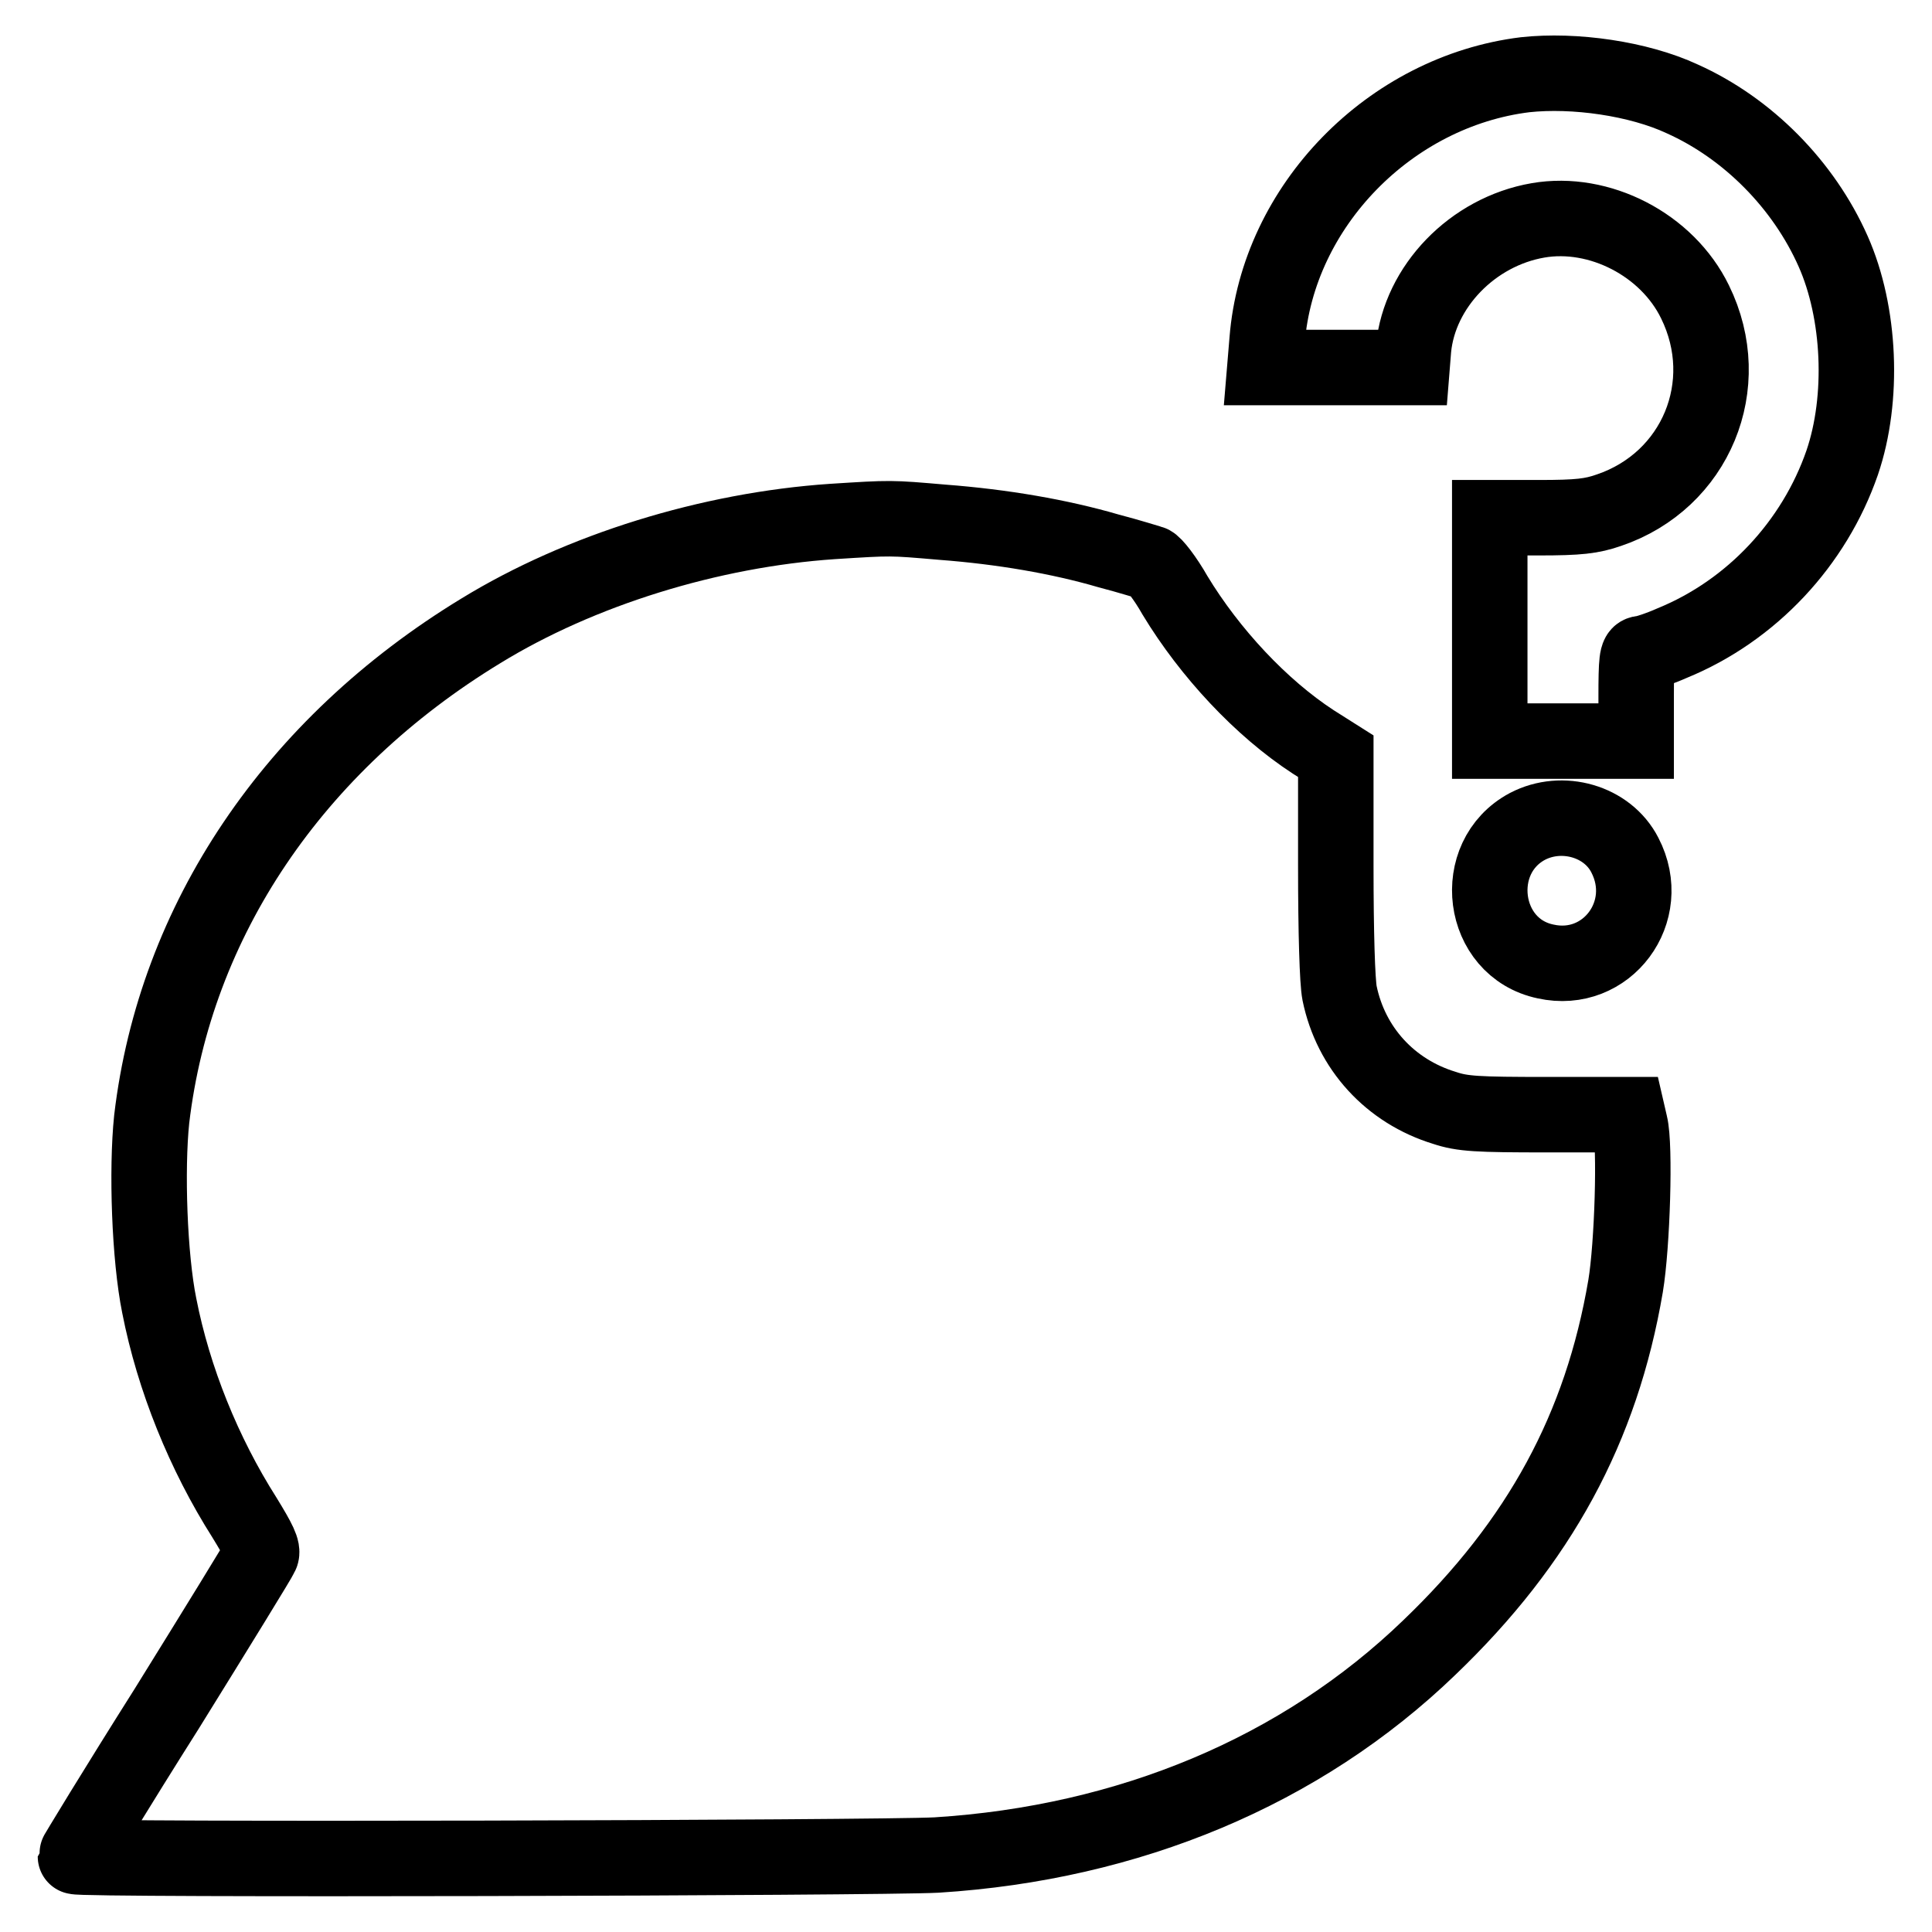
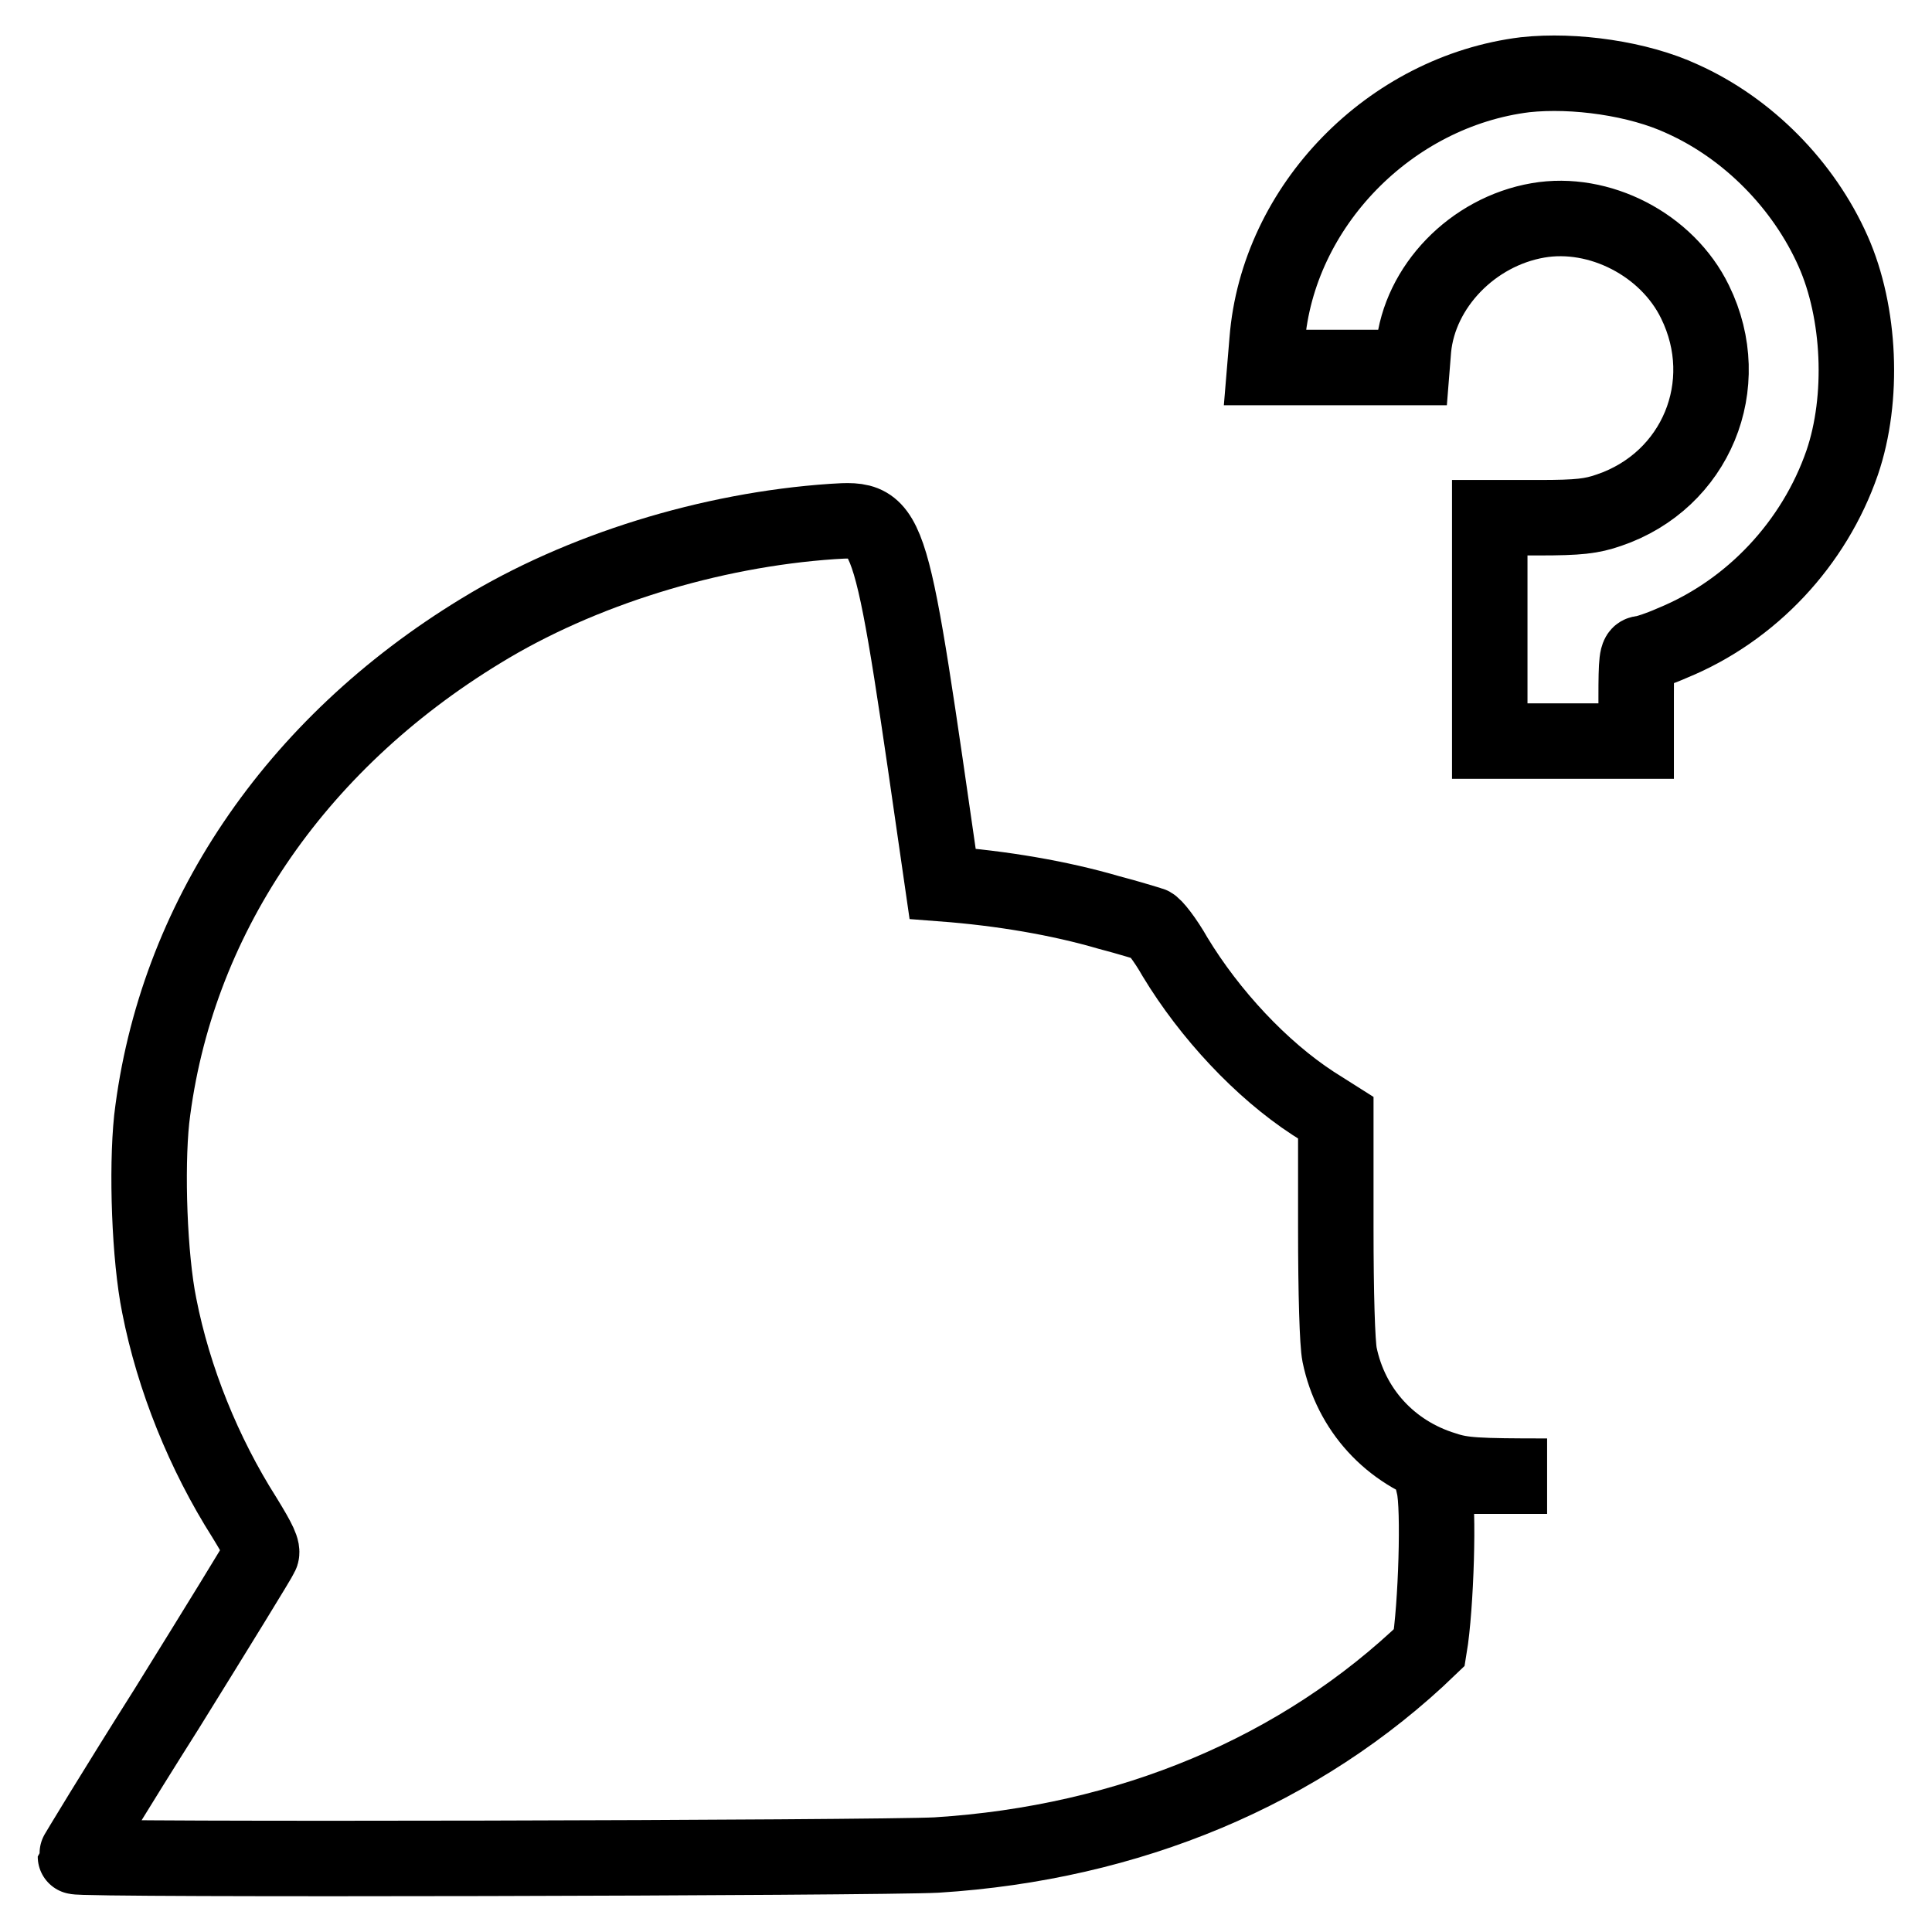
<svg xmlns="http://www.w3.org/2000/svg" version="1.1" x="0px" y="0px" viewBox="0 0 256 256" enable-background="new 0 0 256 256" xml:space="preserve">
  <g>
    <g>
      <g>
        <path stroke-width="10" fill-opacity="0" stroke="#000000" d="M202.1,9.9c-17.9,2.2-32.8,17.4-34.2,35.2l-0.3,3.6h9.7h9.8l0.2-2.5c0.8-8.2,7.8-15.5,16.5-17c8.1-1.4,17.1,3.2,20.8,10.8c5.4,11,0.1,23.7-11.4,27.6c-2.3,0.8-4,1-9.3,1h-6.5v14.8v14.8h9.7h9.7v-5.8c0-4.9,0.1-5.8,0.7-5.8c0.4,0,2.3-0.6,4.1-1.4c10.5-4.3,18.8-13.2,22.5-23.9c2.9-8.5,2.4-19.9-1.2-28c-3.9-8.8-11.3-16.3-20-20.2C217.1,10.4,208.6,9.2,202.1,9.9z" />
-         <path stroke-width="10" fill-opacity="0" stroke="#000000" d="M110.3,69.1c-16.2,1.1-33.4,6.4-46.6,14.5c-24.8,15.1-40.5,38.4-43.6,64.7c-0.7,6.7-0.3,18.3,1,24.7c1.9,9.7,5.9,19.6,11.3,28.1c1.9,3.1,2.5,4.3,2.2,4.9c-0.2,0.5-5.8,9.6-12.5,20.4C15.4,237,10,245.9,10,246c0,0.5,106.8,0.2,114.1-0.2c25.5-1.6,48.3-11.1,65.3-27.5c14.6-14,22.8-29.1,26-47.9c0.9-5.4,1.3-18.6,0.6-21.4l-0.3-1.3H205c-9.3,0-11.2-0.1-13.6-0.9c-7.2-2.2-12.4-7.9-13.9-15.2c-0.3-1.5-0.5-8-0.5-16.9v-14.5l-3-1.9c-6.9-4.5-13.7-11.8-18.3-19.4c-1.3-2.3-2.8-4.2-3.2-4.3c-0.4-0.1-2.9-0.9-5.6-1.6c-6.5-1.9-14.1-3.2-22-3.8C117.9,68.6,118.2,68.6,110.3,69.1z" />
-         <path stroke-width="10" fill-opacity="0" stroke="#000000" d="M202.4,109.5c-7.7,4.1-6.2,16.1,2.4,17.9c8.1,1.8,14.4-6.6,10.5-14.1C213,108.8,207,107.1,202.4,109.5z" />
+         <path stroke-width="10" fill-opacity="0" stroke="#000000" d="M110.3,69.1c-16.2,1.1-33.4,6.4-46.6,14.5c-24.8,15.1-40.5,38.4-43.6,64.7c-0.7,6.7-0.3,18.3,1,24.7c1.9,9.7,5.9,19.6,11.3,28.1c1.9,3.1,2.5,4.3,2.2,4.9c-0.2,0.5-5.8,9.6-12.5,20.4C15.4,237,10,245.9,10,246c0,0.5,106.8,0.2,114.1-0.2c25.5-1.6,48.3-11.1,65.3-27.5c0.9-5.4,1.3-18.6,0.6-21.4l-0.3-1.3H205c-9.3,0-11.2-0.1-13.6-0.9c-7.2-2.2-12.4-7.9-13.9-15.2c-0.3-1.5-0.5-8-0.5-16.9v-14.5l-3-1.9c-6.9-4.5-13.7-11.8-18.3-19.4c-1.3-2.3-2.8-4.2-3.2-4.3c-0.4-0.1-2.9-0.9-5.6-1.6c-6.5-1.9-14.1-3.2-22-3.8C117.9,68.6,118.2,68.6,110.3,69.1z" />
      </g>
    </g>
  </g>
</svg>